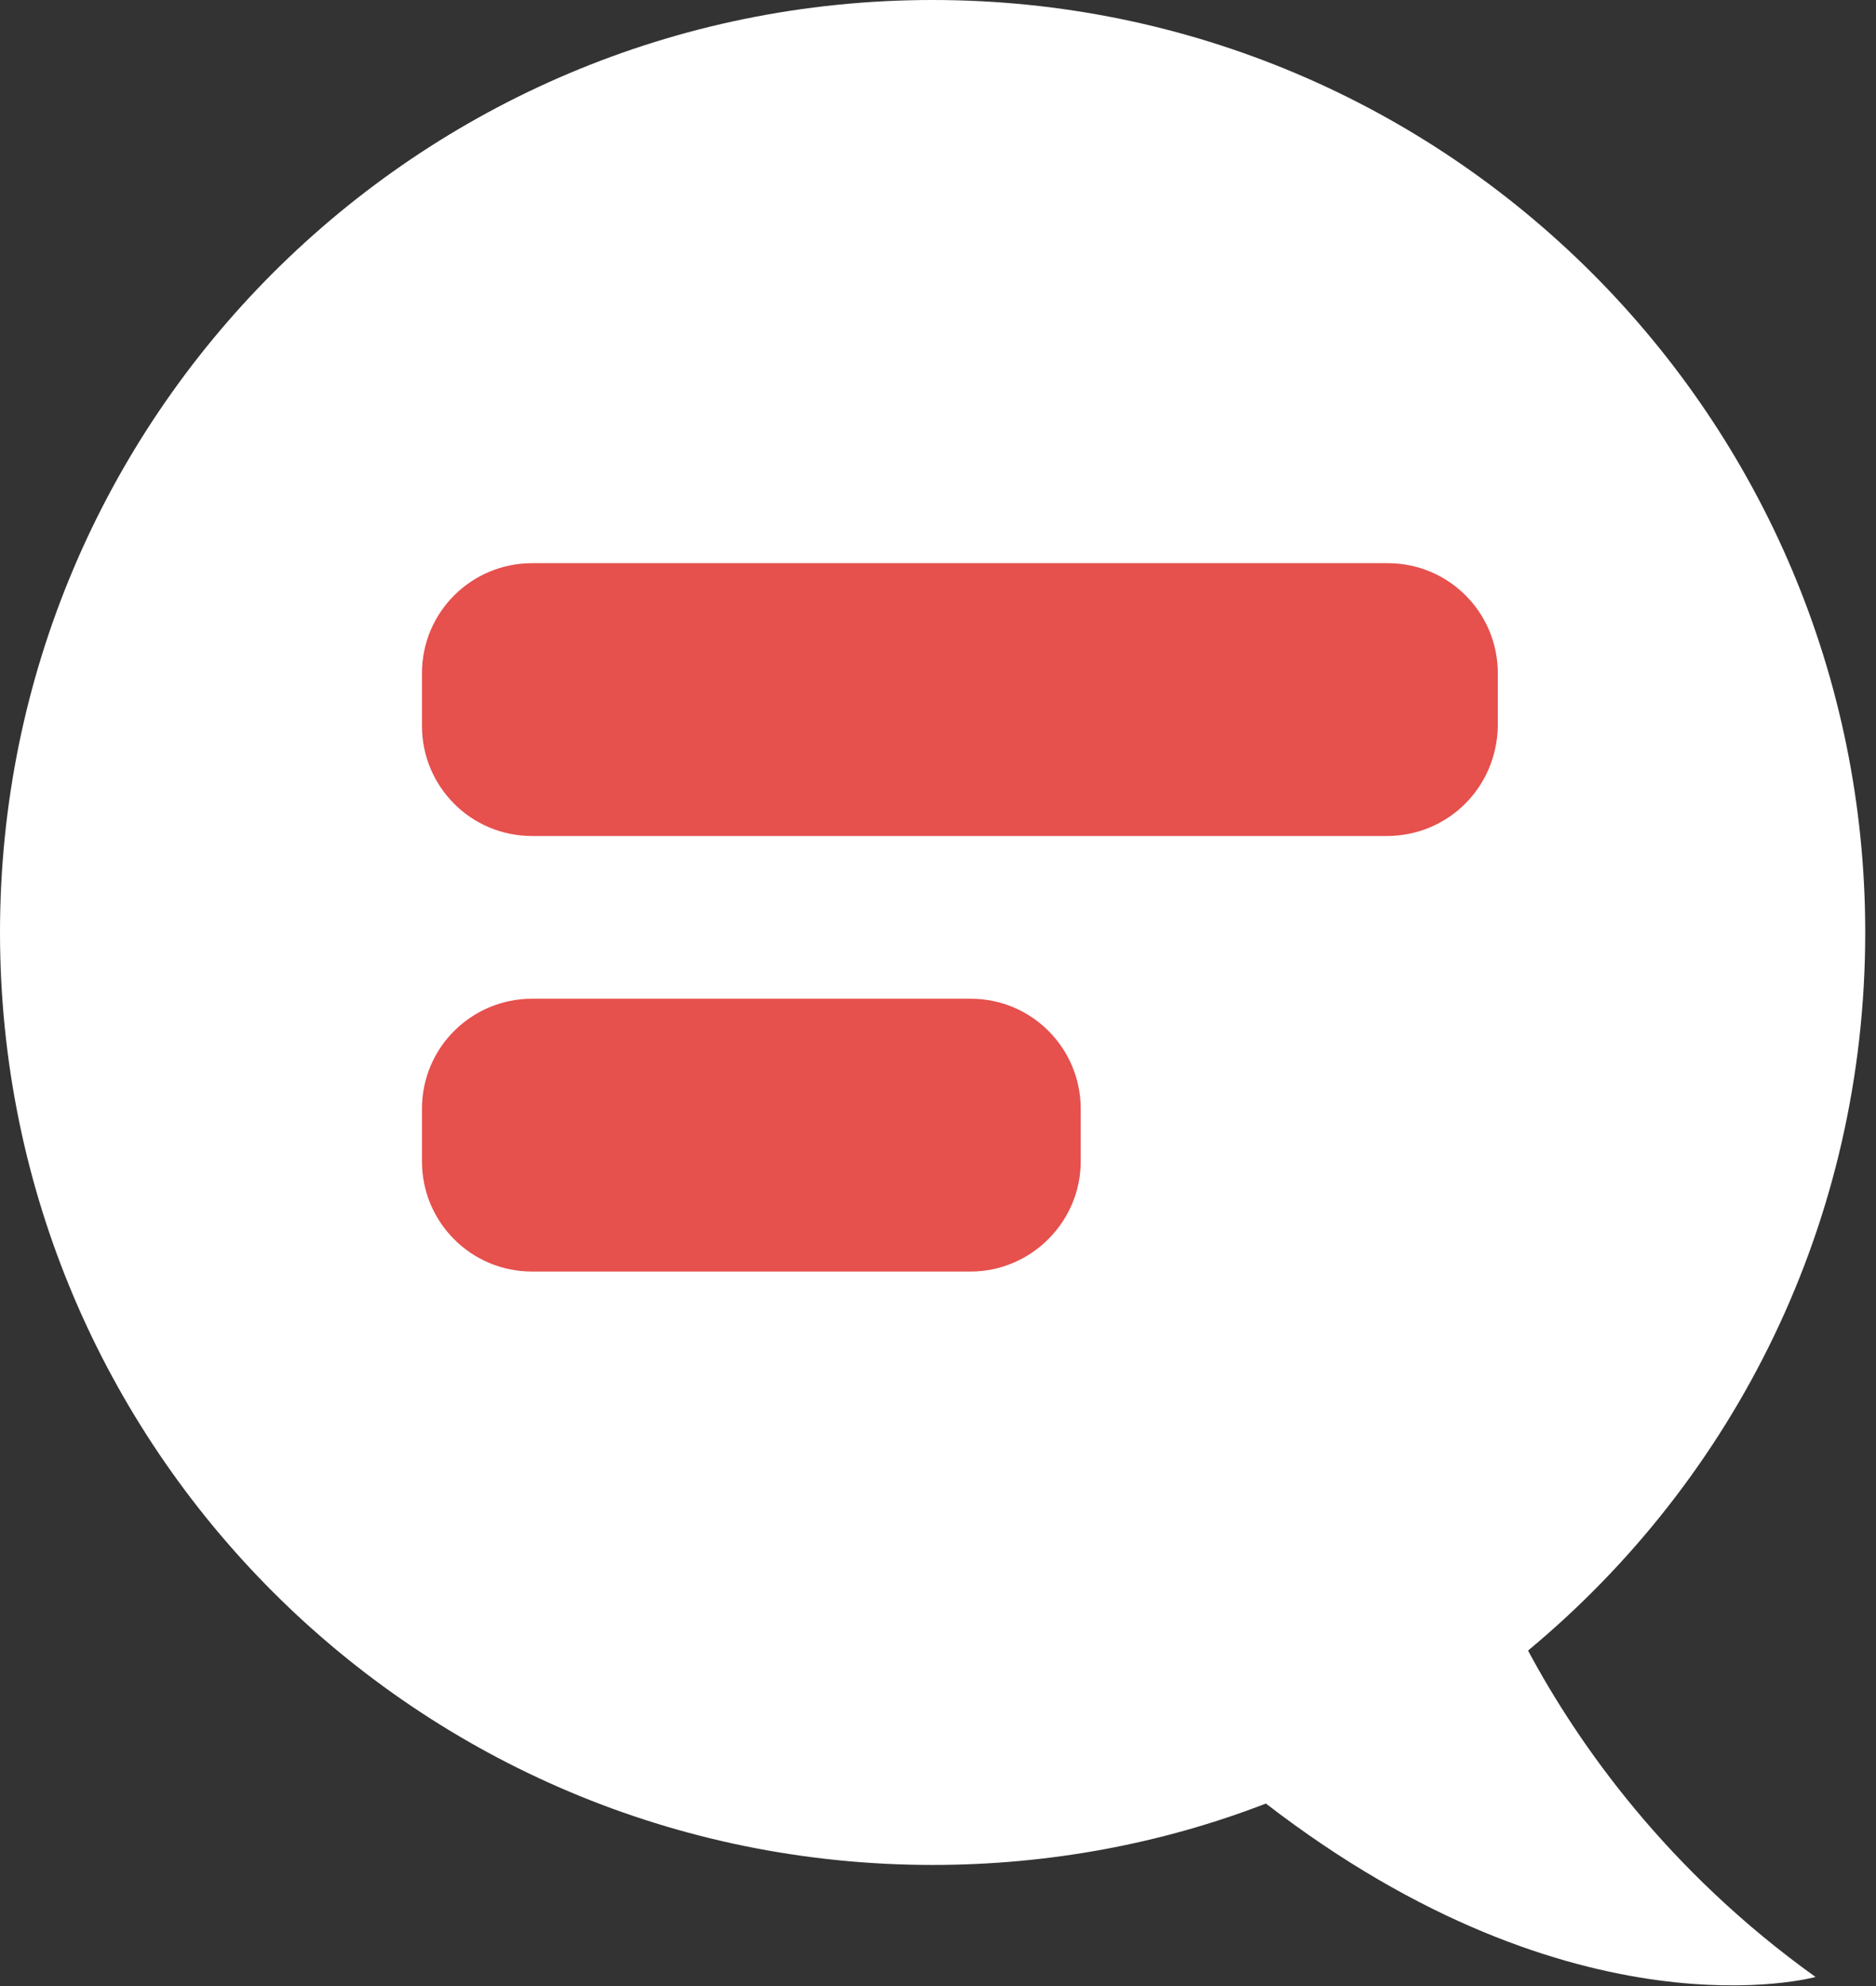
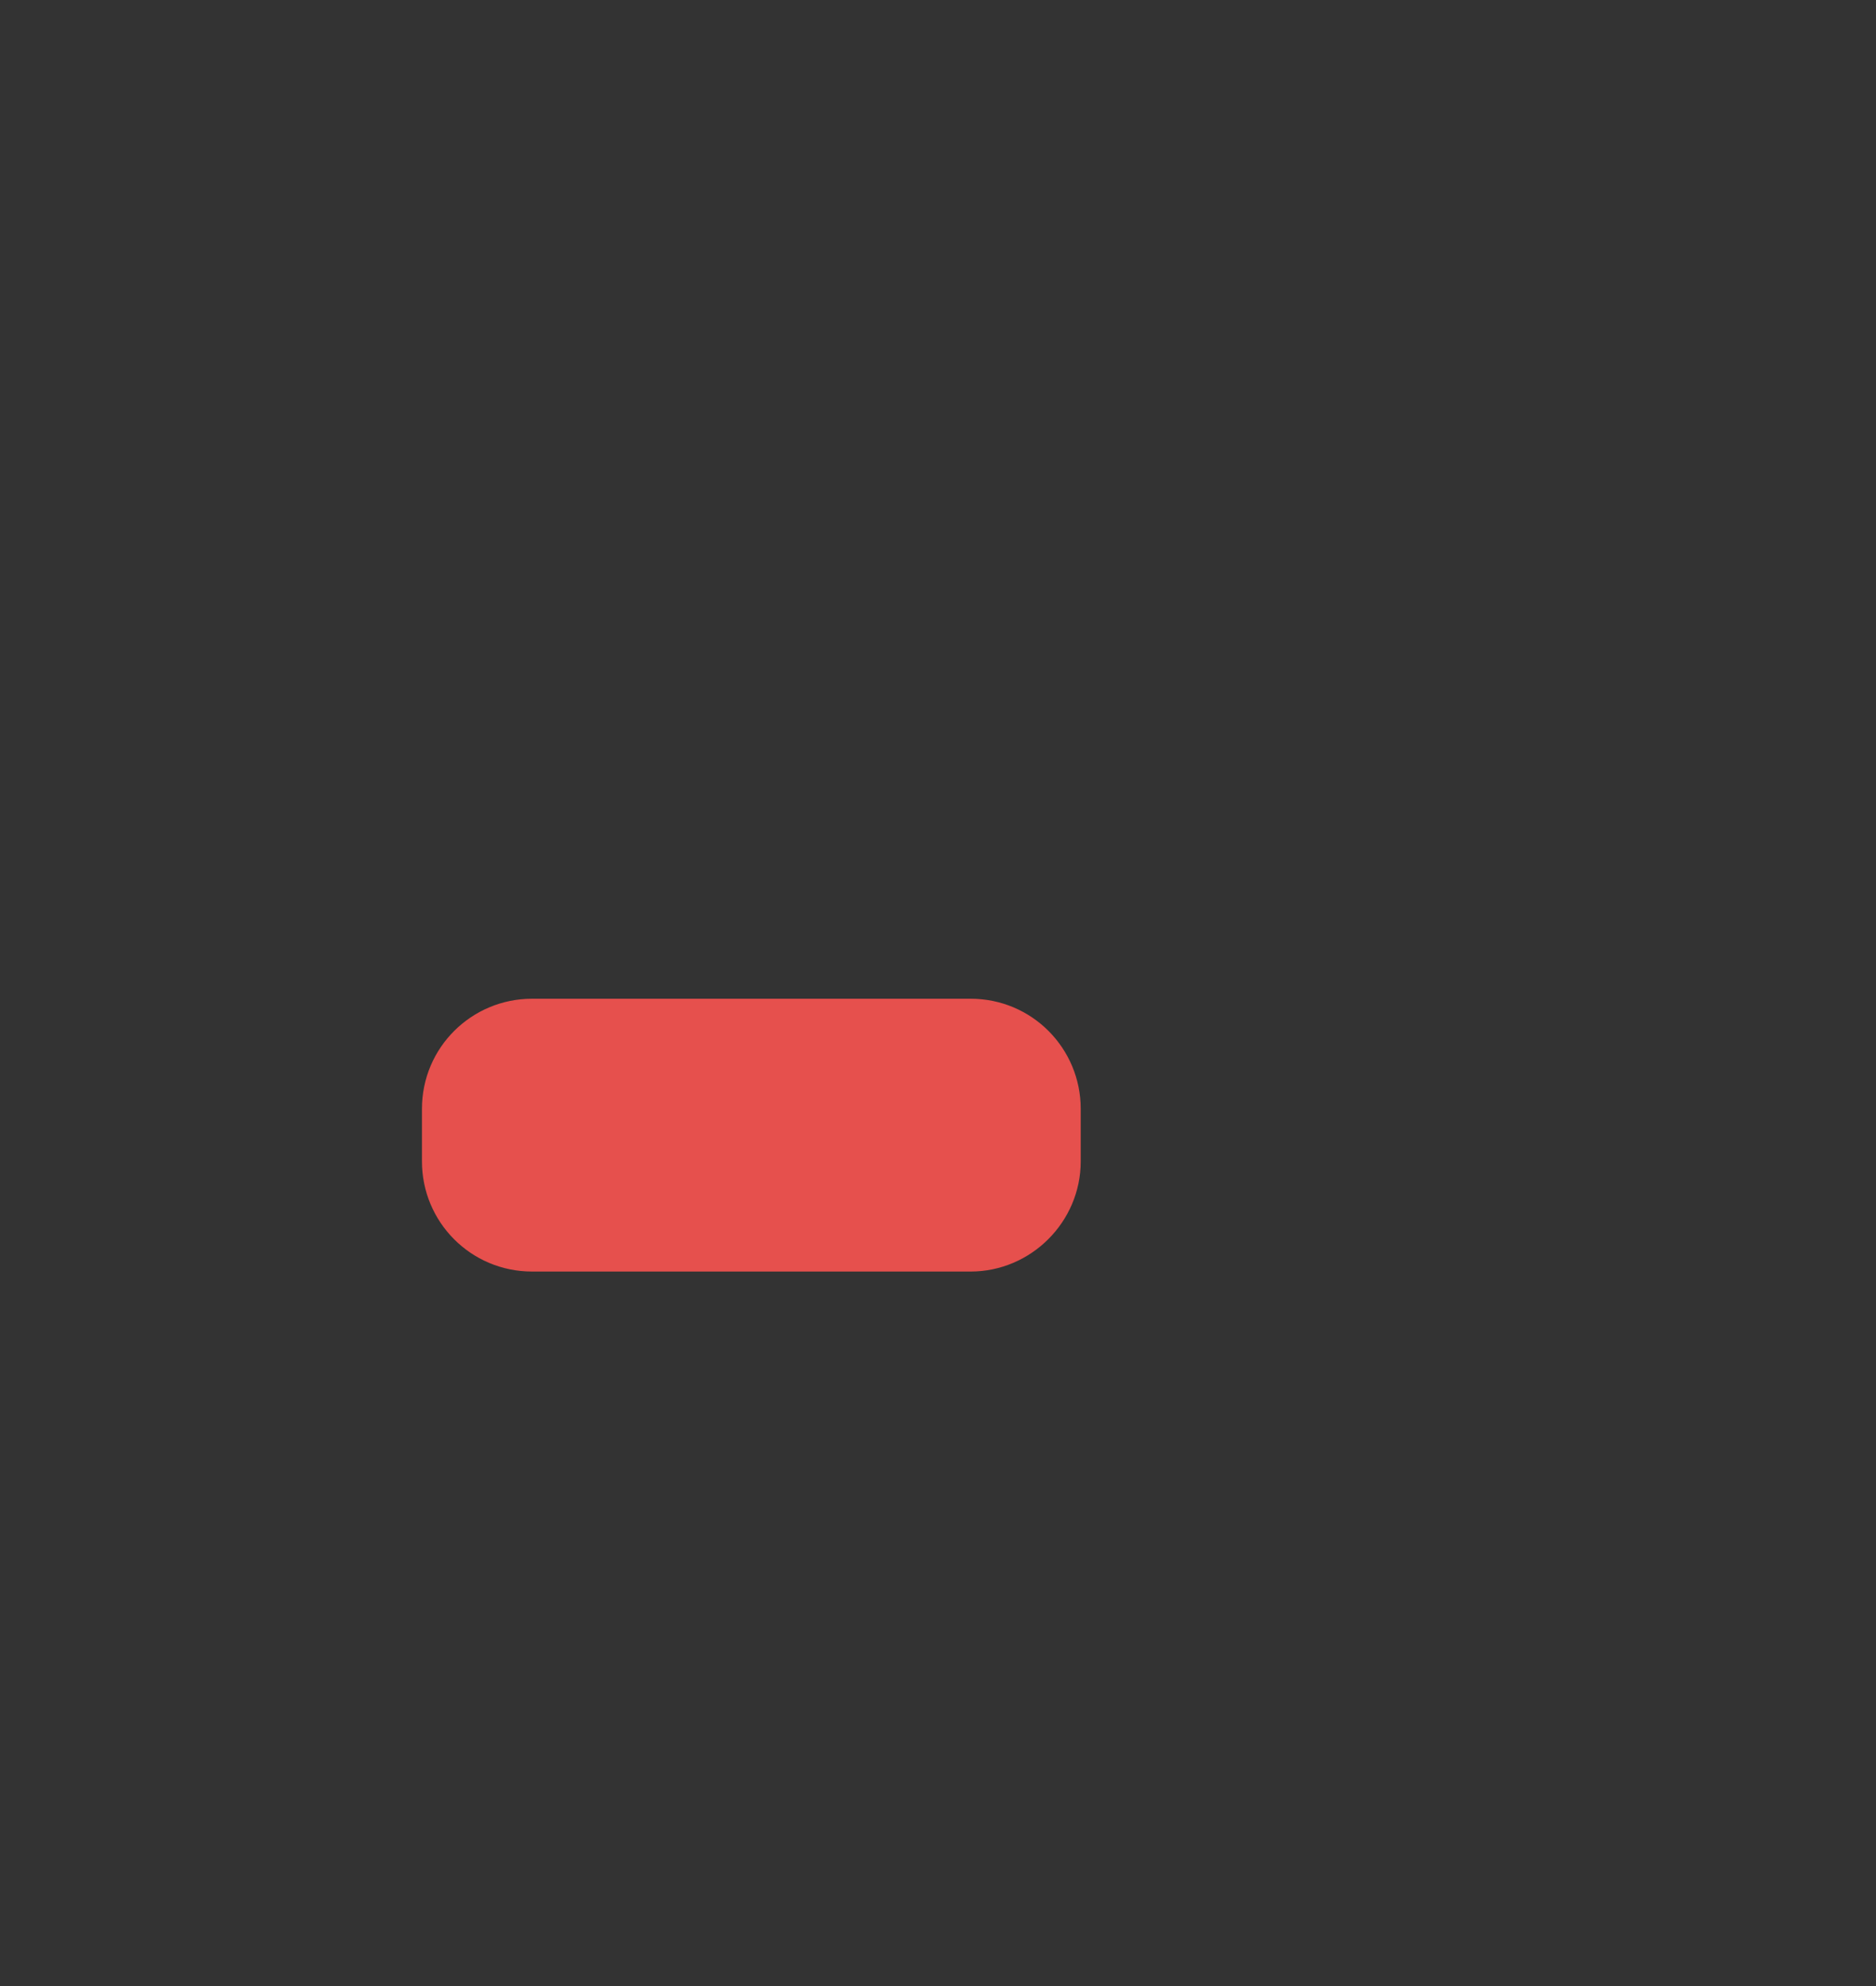
<svg xmlns="http://www.w3.org/2000/svg" width="119" height="126" viewBox="0 0 119 126" fill="none">
  <rect x="0" y="0" width="119" height="126" fill="#333333" stroke="none" />
-   <path d="M96.928 104.717C110.033 93.837 118.317 77.518 118.317 59.158C118.317 26.519 91.859 0 59.158 0C26.457 0 0 26.457 0 59.158C0 91.859 26.457 118.317 59.158 118.317C66.576 118.317 73.747 116.957 80.299 114.422C100.019 129.629 115.164 125.425 115.164 125.425C105.768 118.687 100.143 110.713 96.928 104.717Z" fill="white" />
-   <path d="M87.964 53.038H33.751C29.856 53.038 26.766 49.886 26.766 46.053V42.715C26.766 38.821 29.918 35.73 33.751 35.73H88.026C91.92 35.73 95.011 38.883 95.011 42.715V46.053C94.949 49.948 91.858 53.038 87.964 53.038Z" fill="#E6504D" />
  <path d="M61.568 80.67H33.751C29.856 80.67 26.766 77.518 26.766 73.685V70.347C26.766 66.453 29.918 63.362 33.751 63.362H61.568C65.463 63.362 68.553 66.514 68.553 70.347V73.685C68.553 77.518 65.401 80.67 61.568 80.67Z" fill="#E6504D" />
</svg>